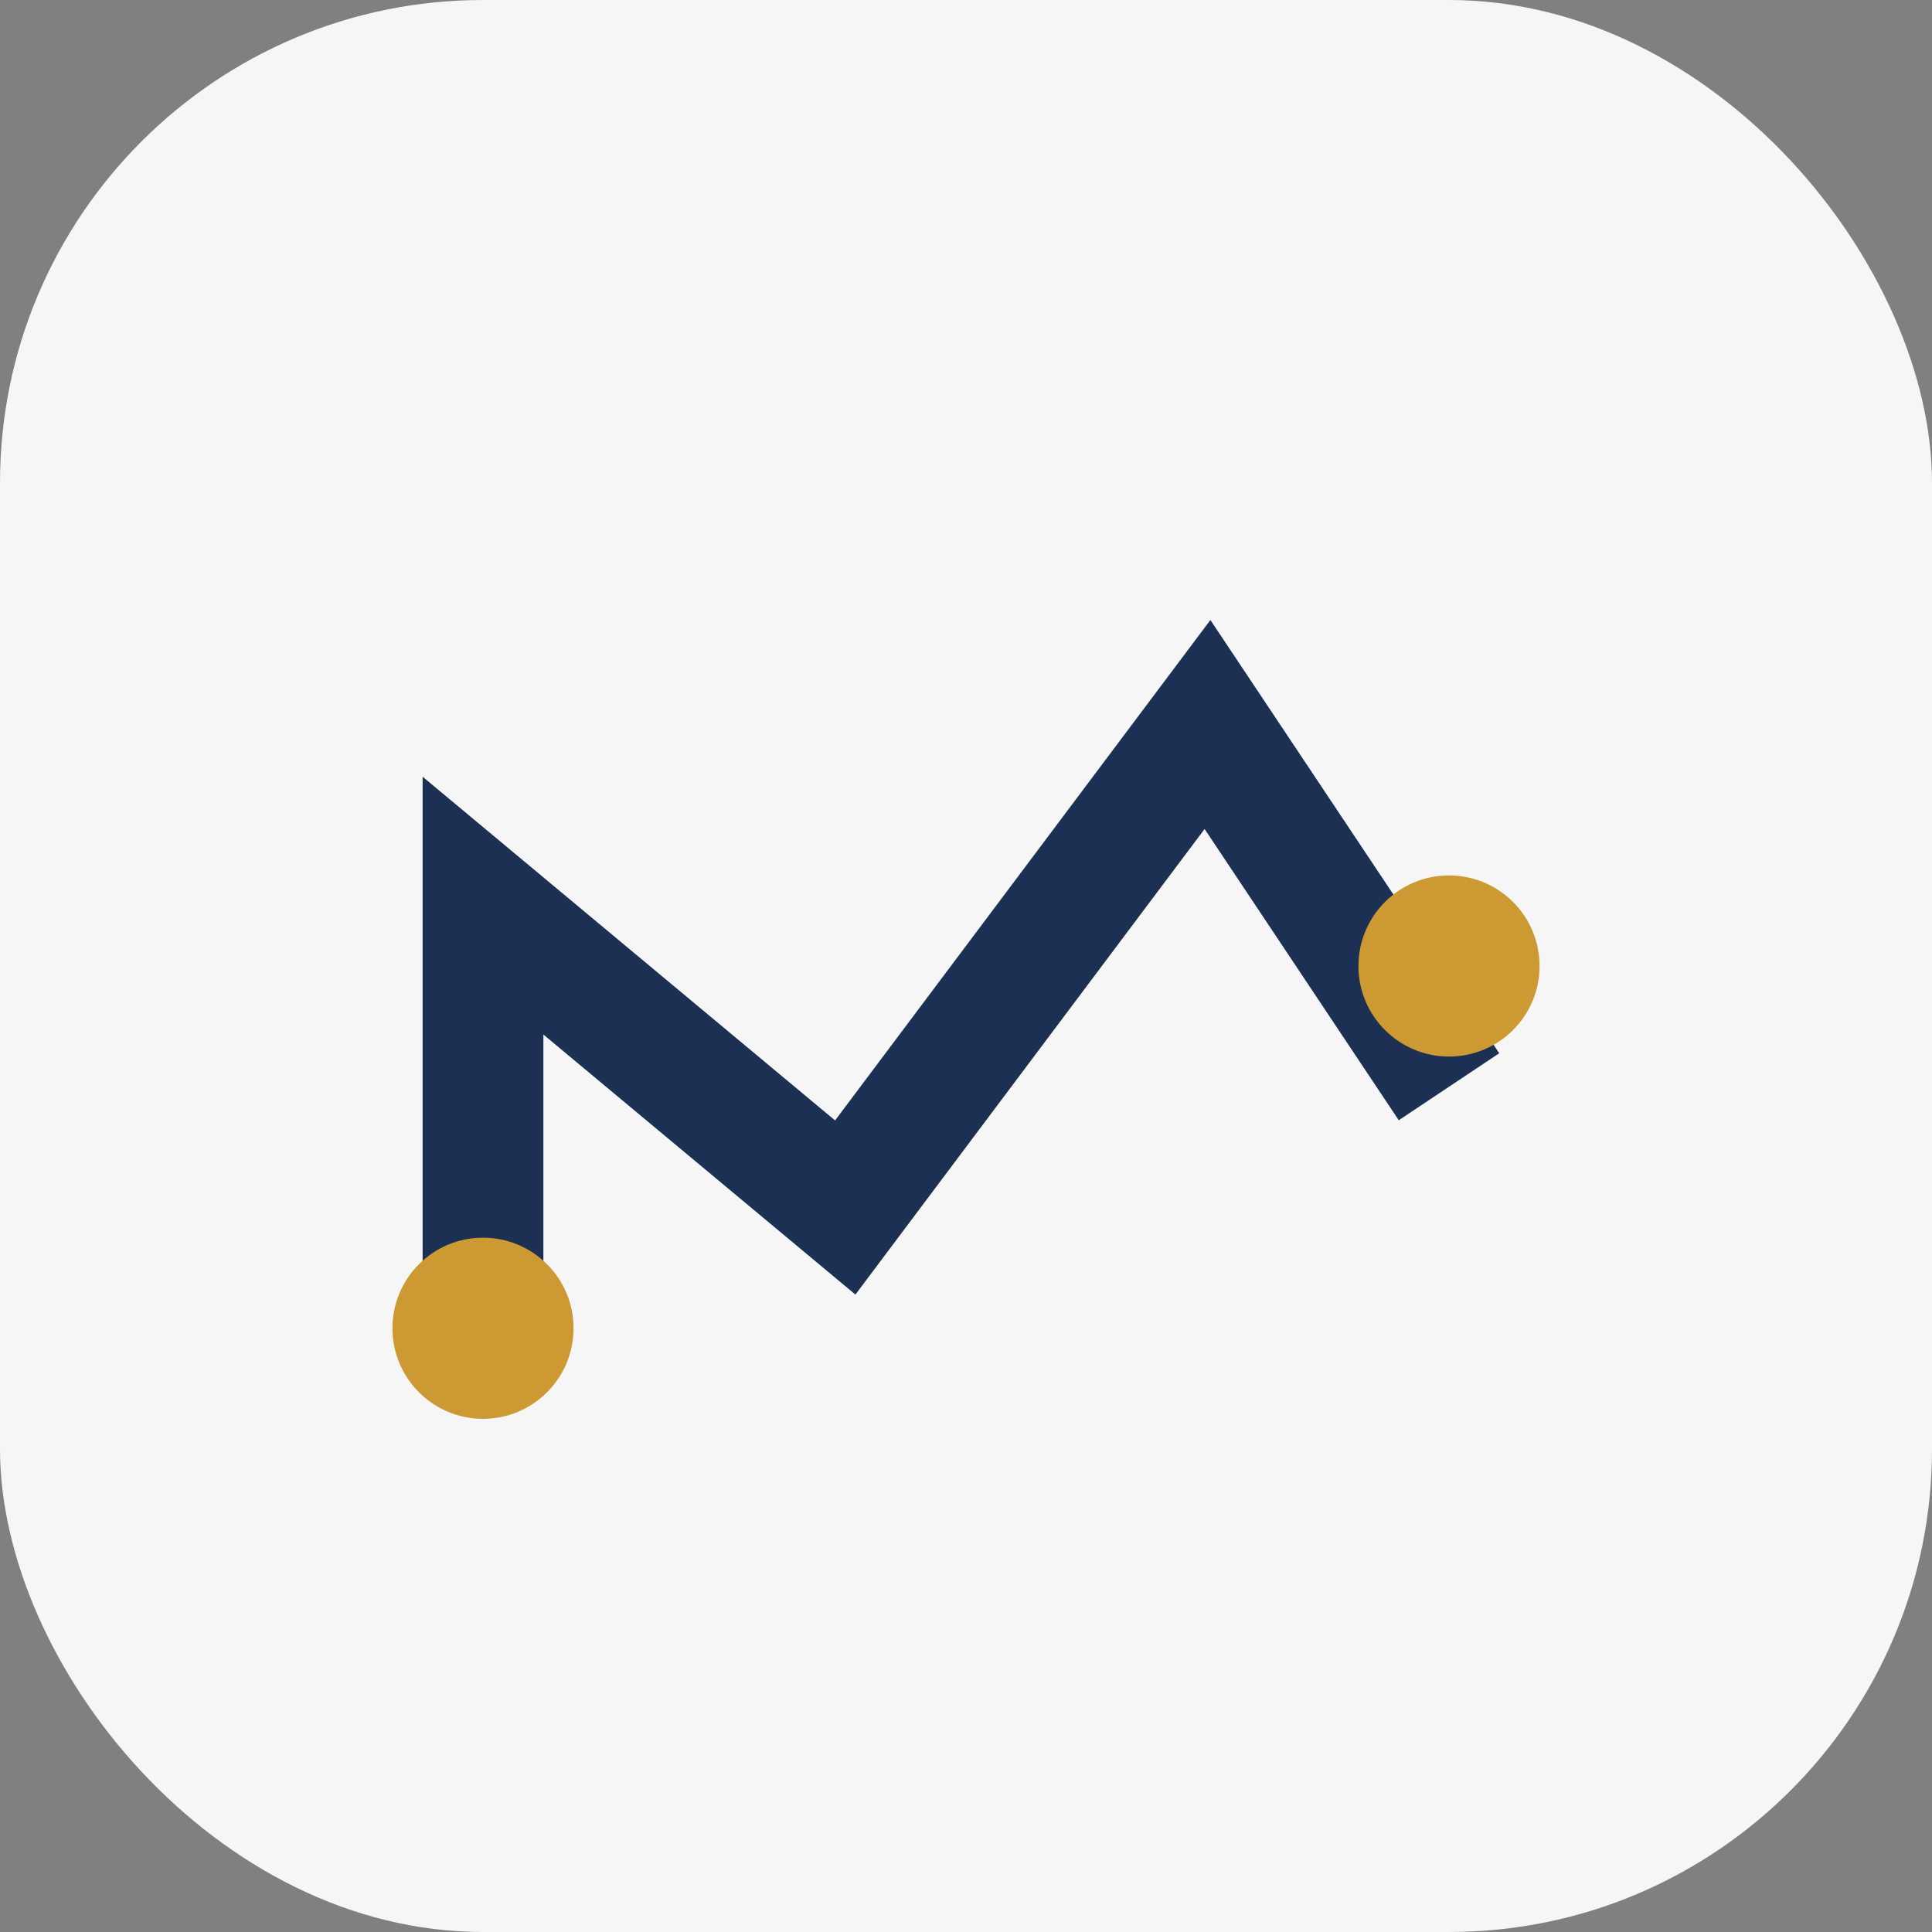
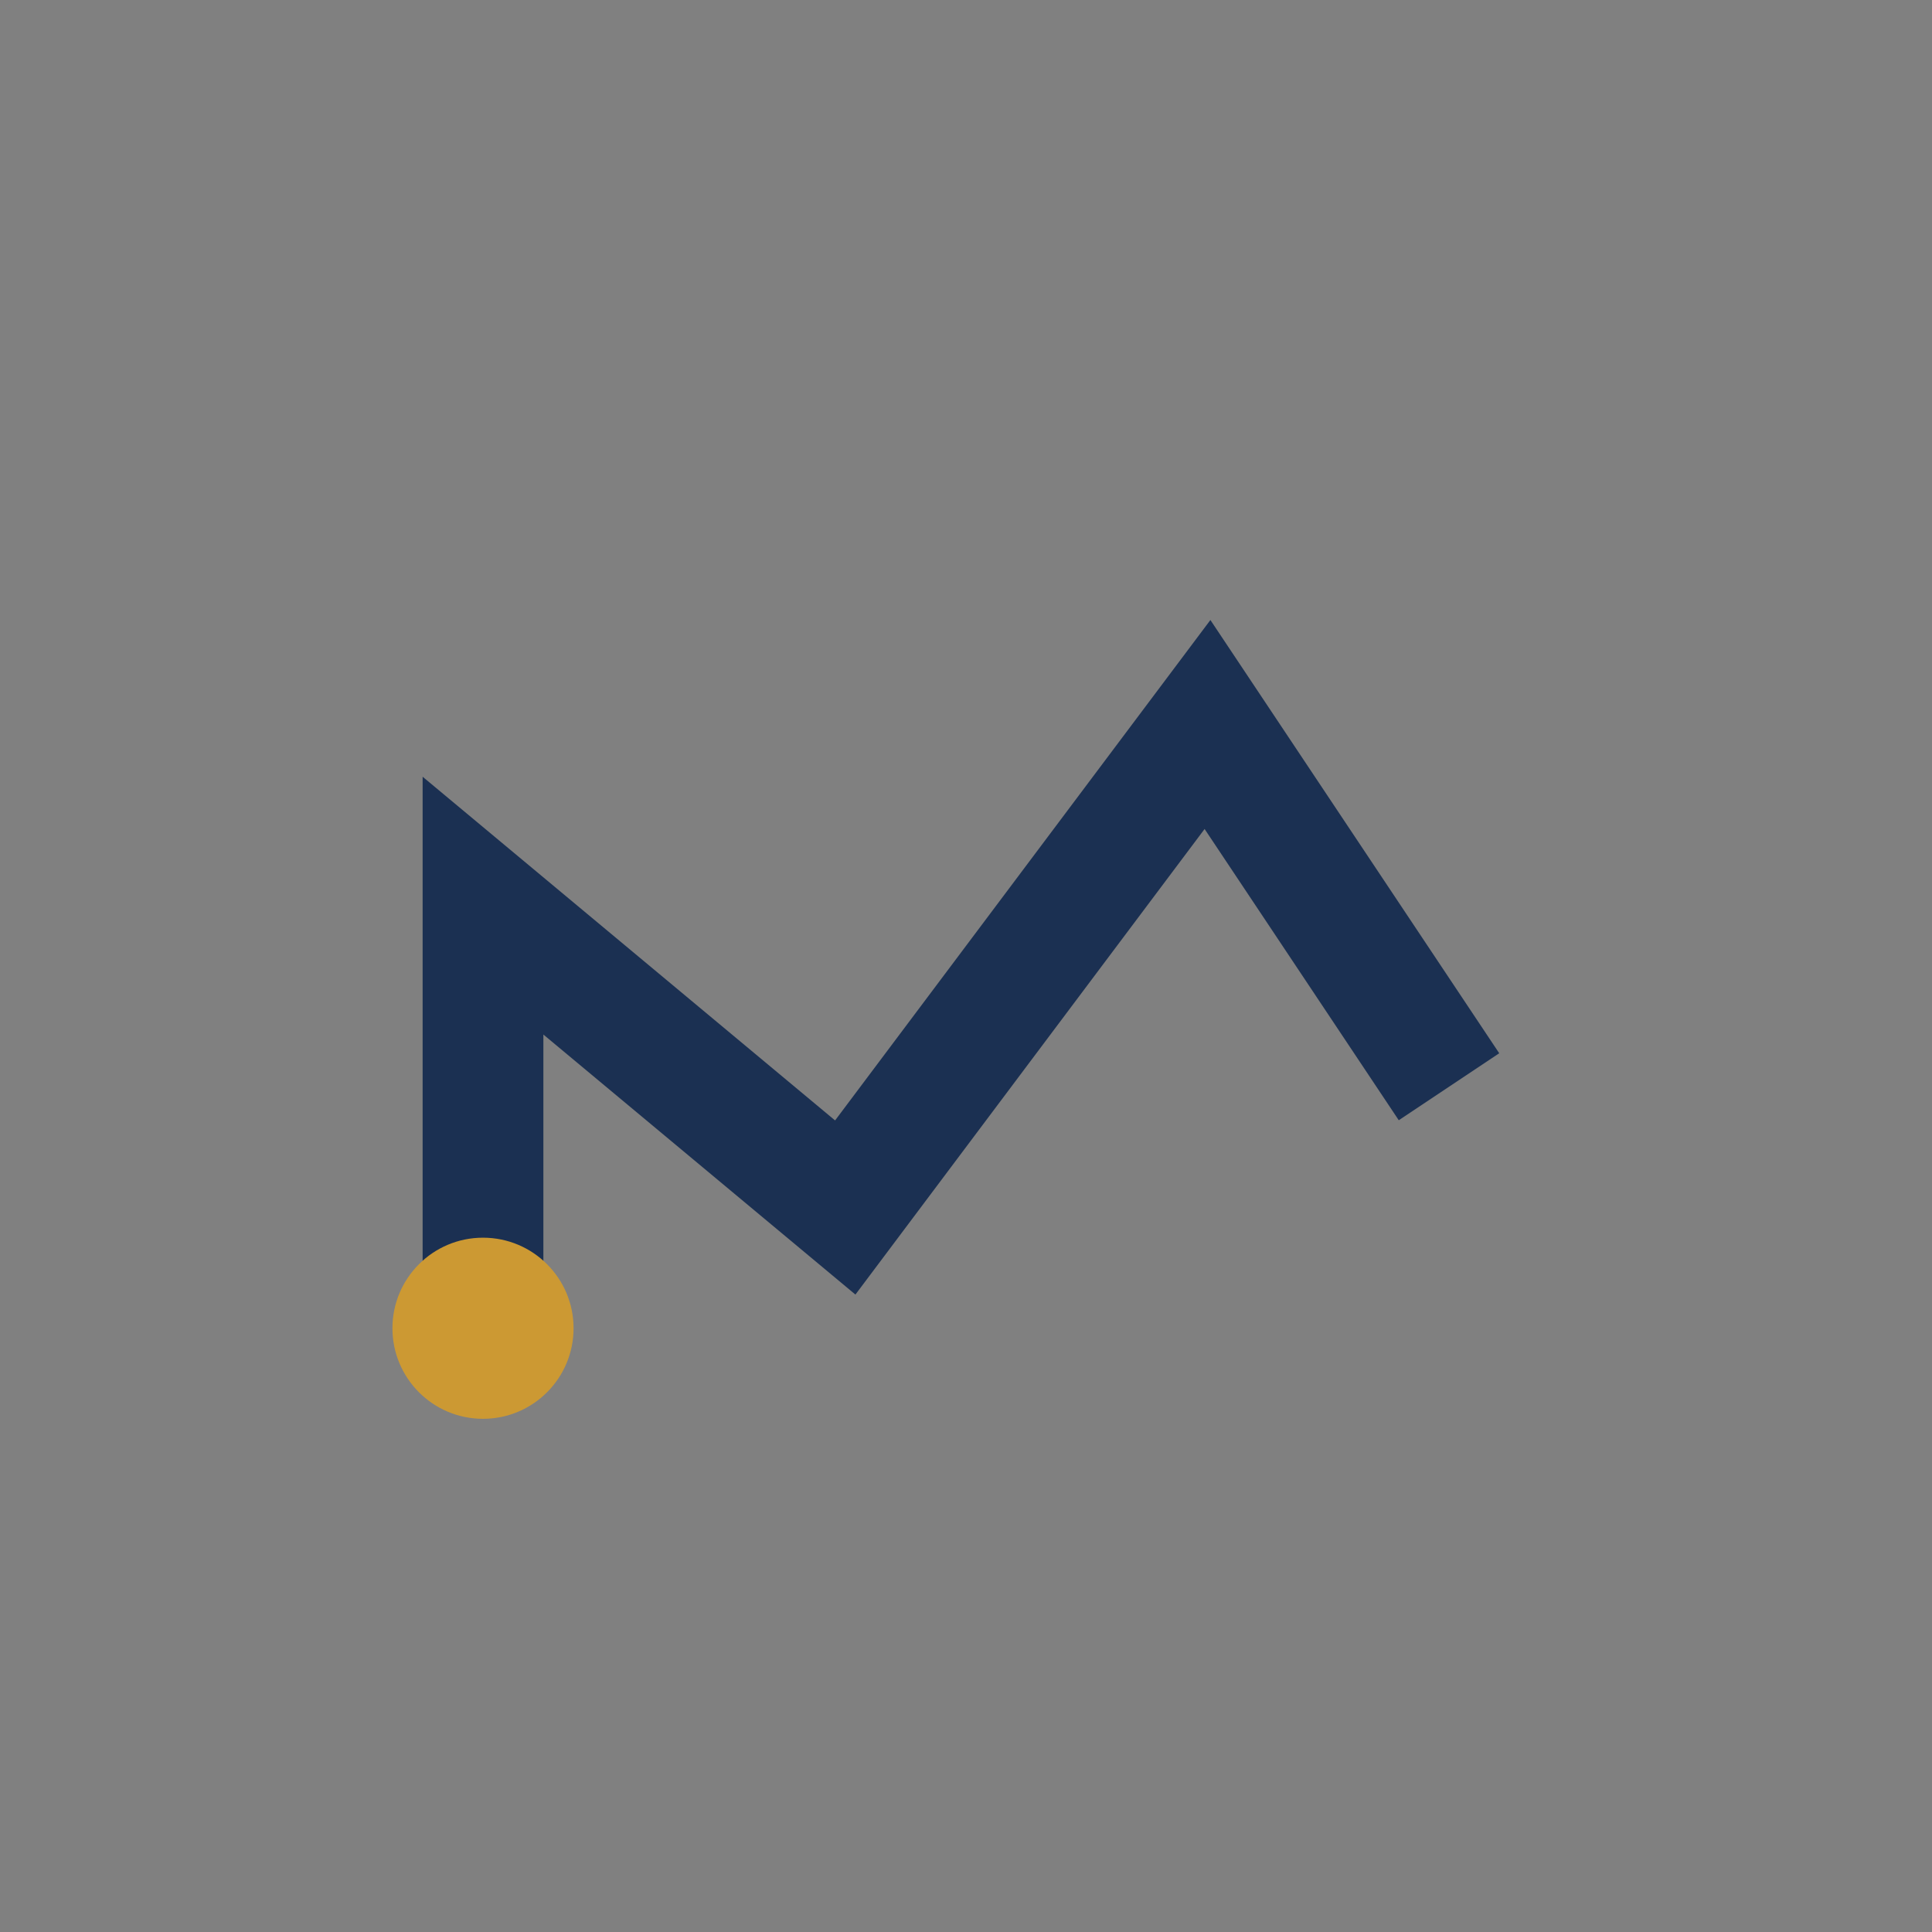
<svg xmlns="http://www.w3.org/2000/svg" width="32" height="32" viewBox="0 0 32 32">
  <rect x="0" y="0" width="32" height="32" fill="#808080" stroke="none" />
-   <rect width="32" height="32" rx="8" fill="#F6F6F6" />
  <path d="M8 22v-7l6 5 6-8 4 6" stroke="#1B3052" stroke-width="2" fill="none" />
  <circle cx="8" cy="22" r="1.5" fill="#CC9933" />
-   <circle cx="24" cy="16" r="1.5" fill="#CC9933" />
</svg>